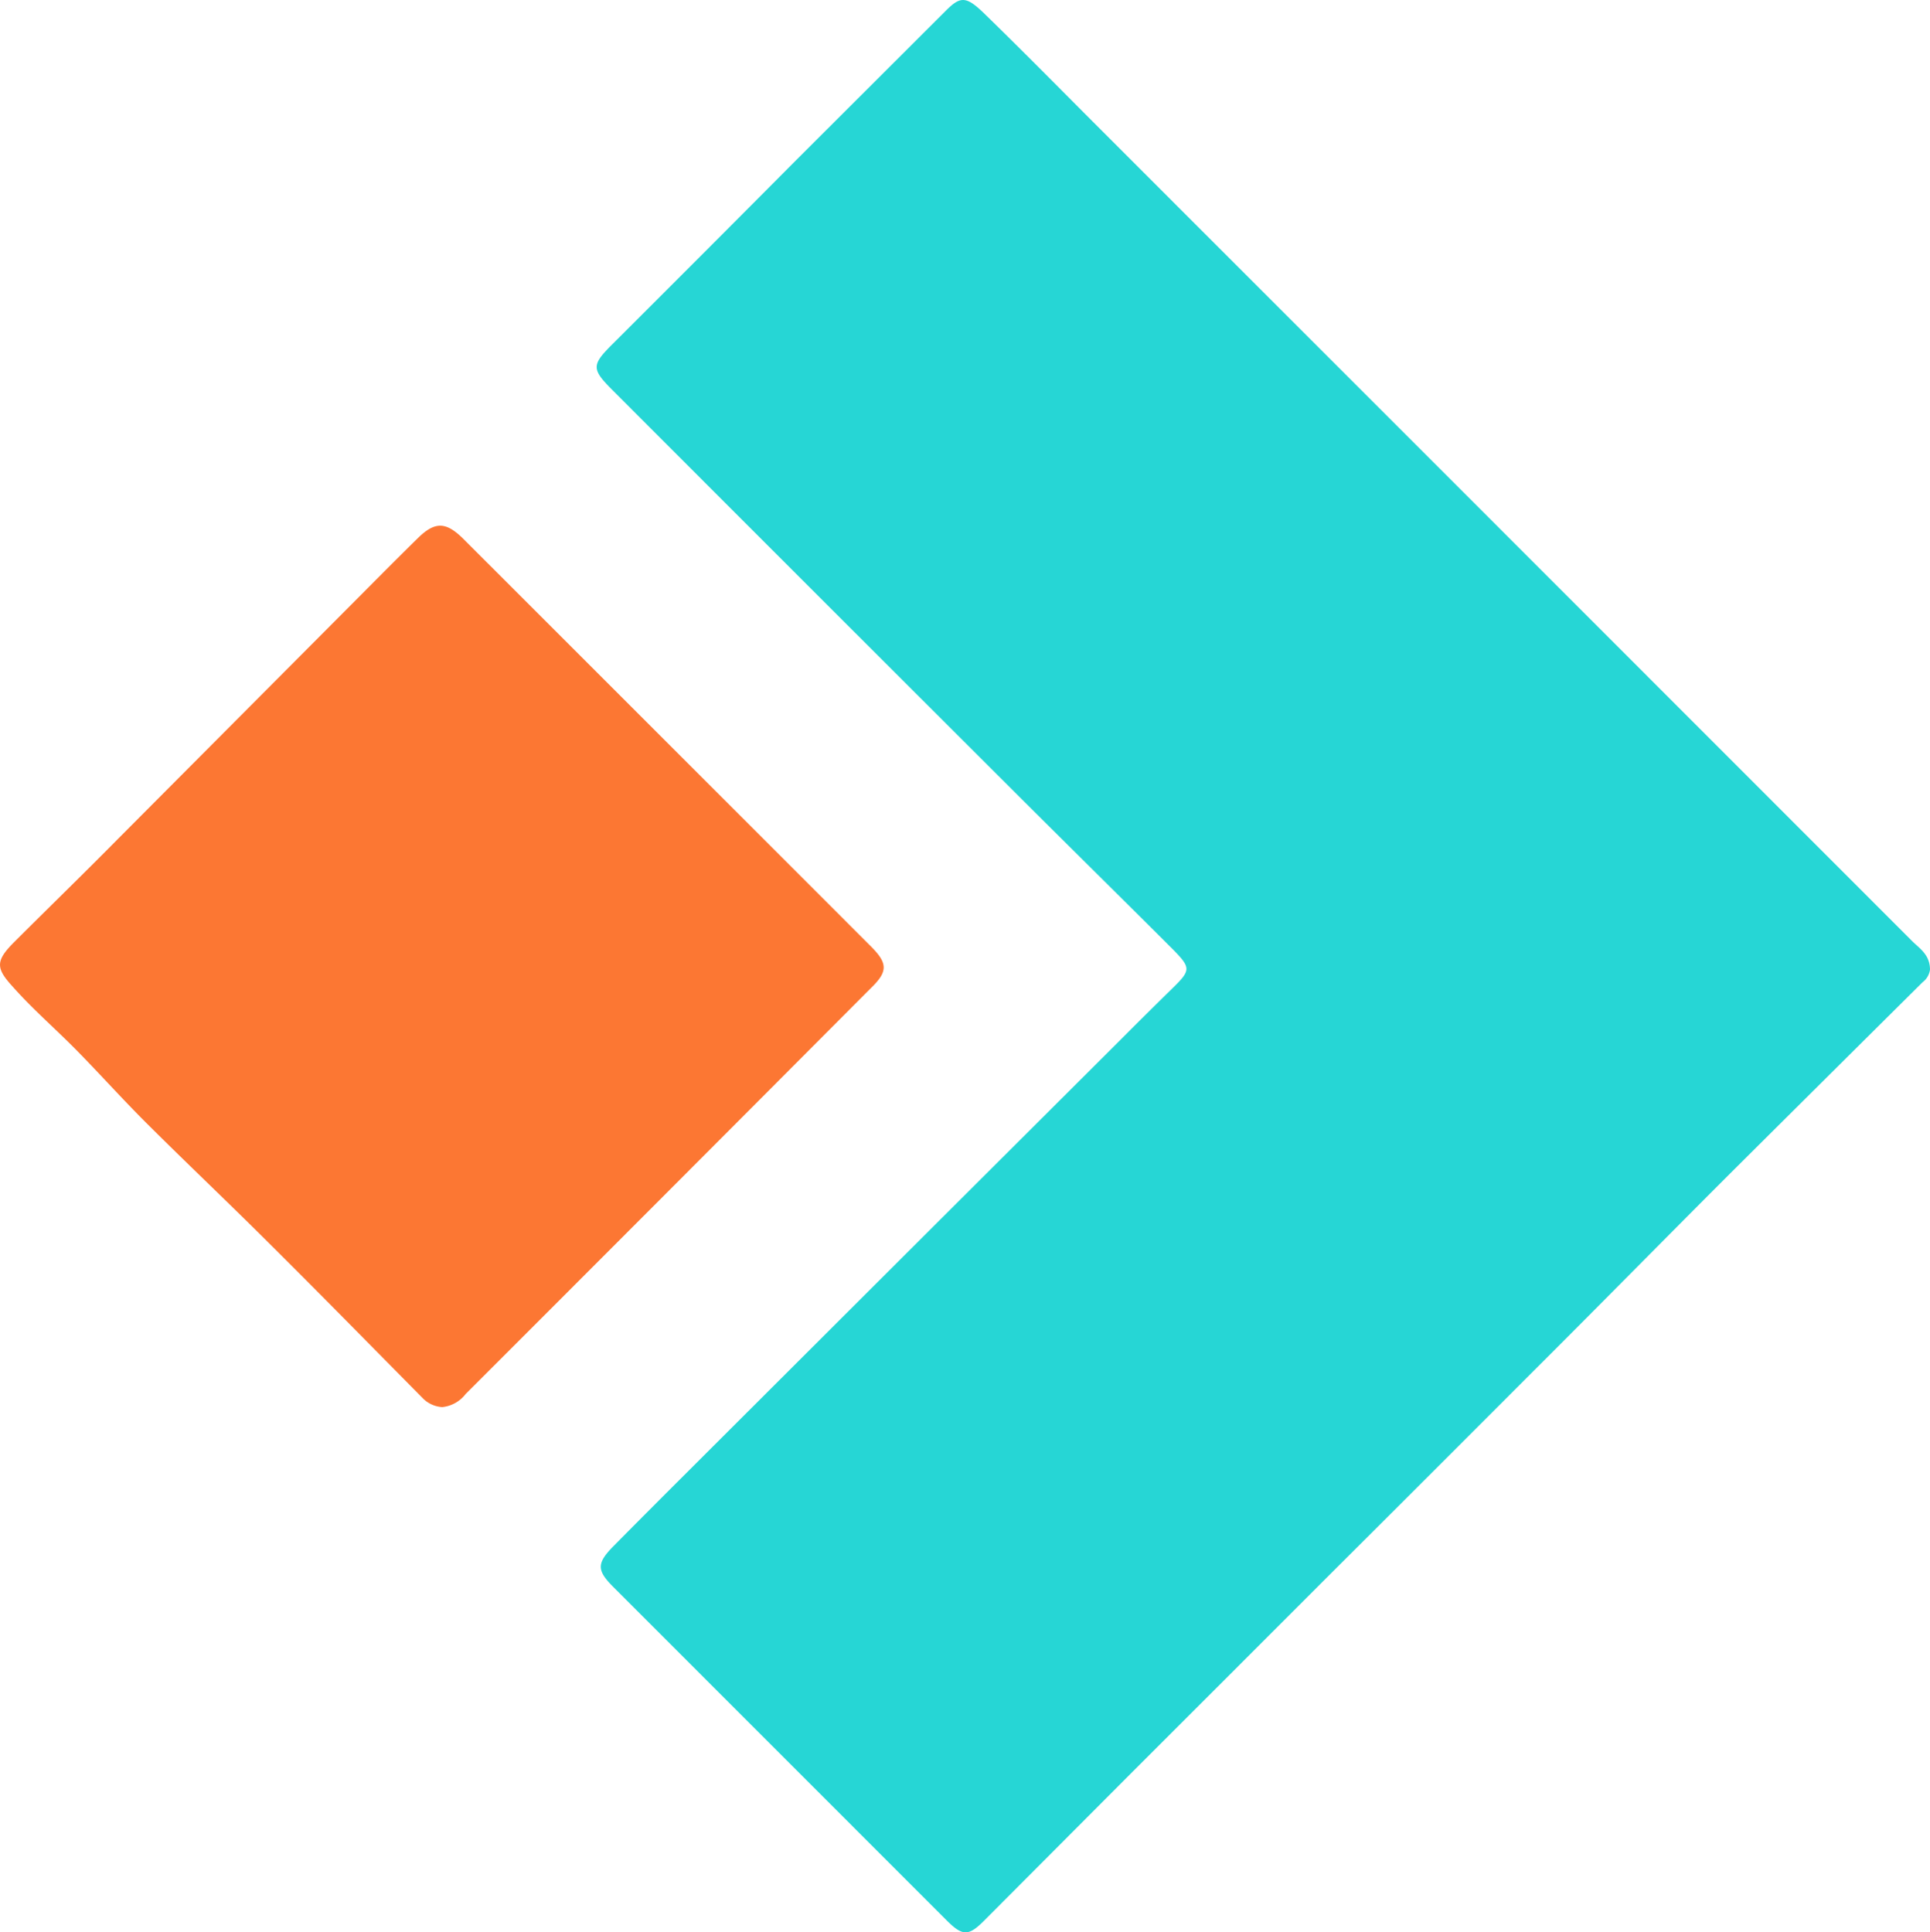
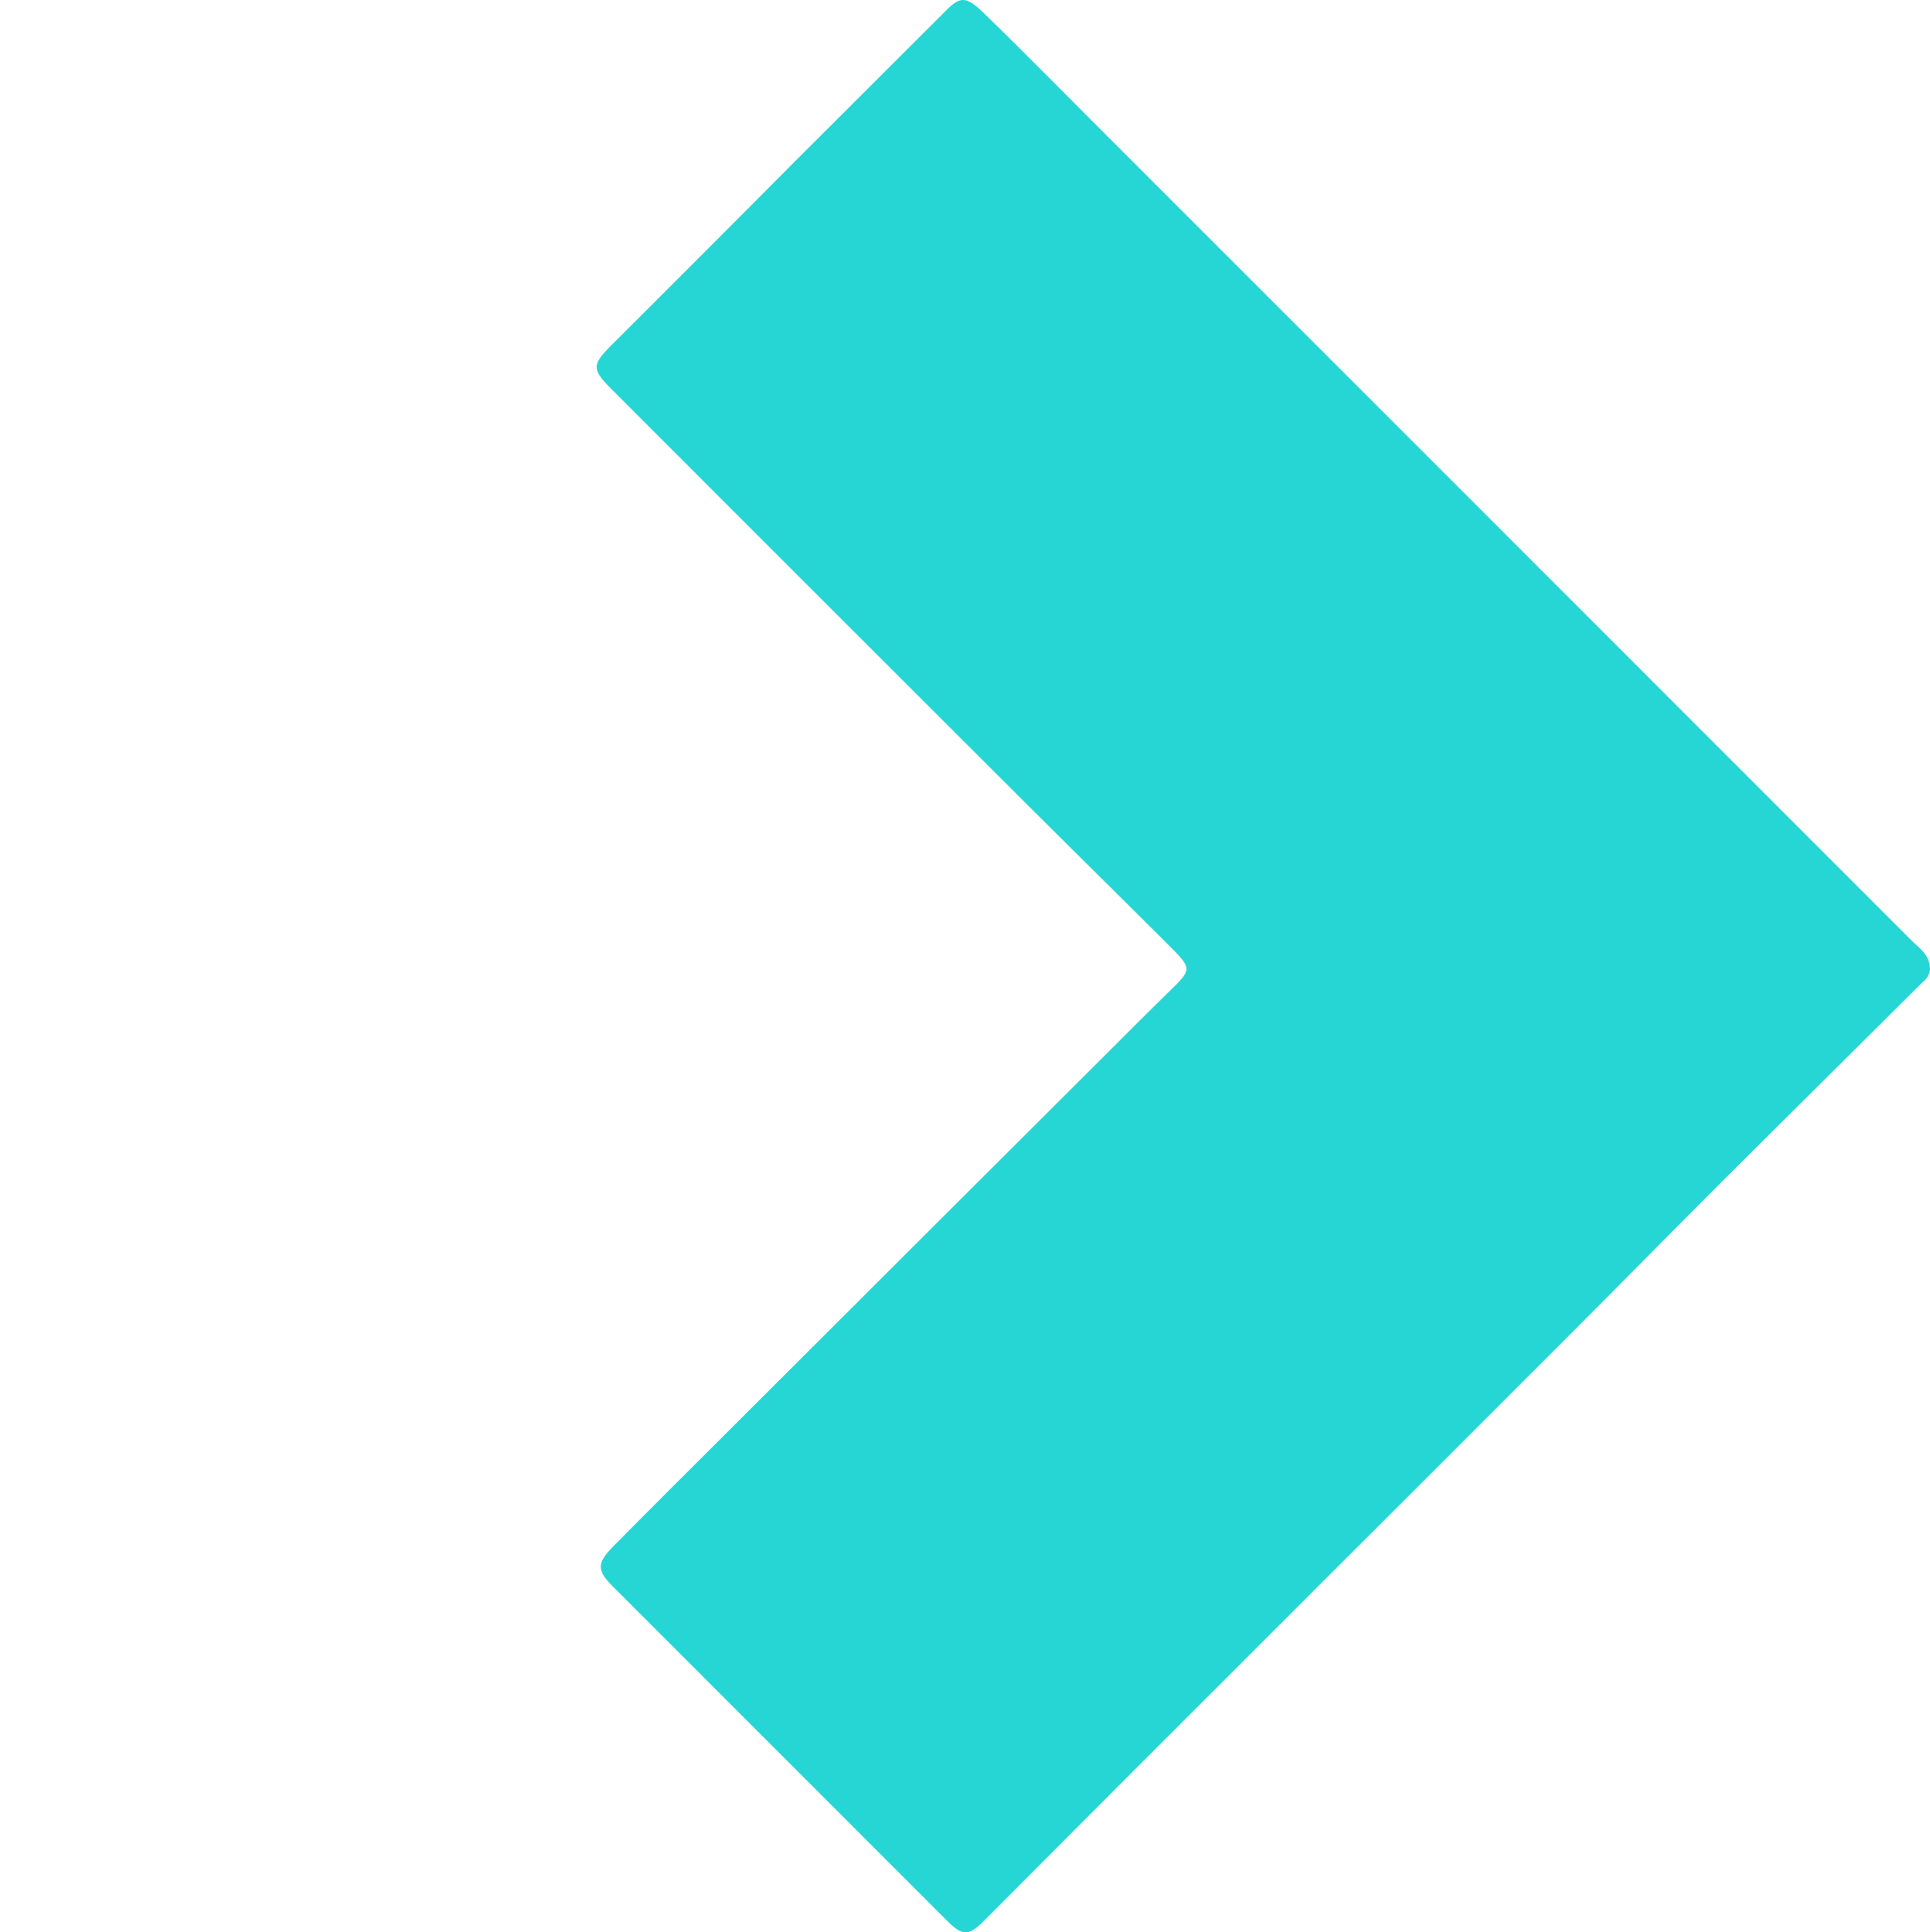
<svg xmlns="http://www.w3.org/2000/svg" viewBox="0 0 165.39 165.61">
  <title>资源 87</title>
  <path d="M165.39 83.1a1.61 1.61 0 0 1-.63 1.08q-8.31 8.25-16.61 16.51c-5.66 5.66-11.27 11.37-16.92 17q-8.74 8.76-17.51 17.5-8.32 8.33-16.66 16.66l-12.79 12.83c-1.27 1.26-1.79 1.24-3.06 0L52.54 136c-1.39-1.4-1.42-2 0-3.45 3.09-3.13 6.21-6.23 9.32-9.34l18.87-18.84L96.14 89q2.19-2.2 4.42-4.38c1.47-1.45 1.49-1.68 0-3.2-4.42-4.42-8.83-8.76-13.21-13.13Q69.91 50.88 52.48 33.43c-1.81-1.81-1.78-2.15 0-3.93q7.86-7.84 15.69-15.72L81.06.91c1.28-1.28 1.76-1.25 3.4.36 3.08 3 6.11 6.07 9.15 9.12q35.13 35.13 70.24 70.26c.64.64 1.53 1.16 1.54 2.45z" fill="#26d6d5" />
-   <path d="M37.9 120.6a2.55 2.55 0 0 1-1.6-.69c-4.44-4.49-8.86-9-13.33-13.44-3.45-3.44-7-6.8-10.45-10.24-2-2-3.8-4-5.75-6S2.9 86.6 1.12 84.6c-1.47-1.6-1.53-2.22.06-3.82 3-3 6-5.91 8.93-8.88l21-21.09c1.57-1.58 3.13-3.15 4.72-4.71 1.43-1.39 2.35-1.39 3.79 0q17.49 17.48 35 35c1.47 1.47 1.48 2.17 0 3.6q-17.33 17.4-34.71 34.77a2.9 2.9 0 0 1-2.01 1.13z" fill="#fc7733" />
</svg>